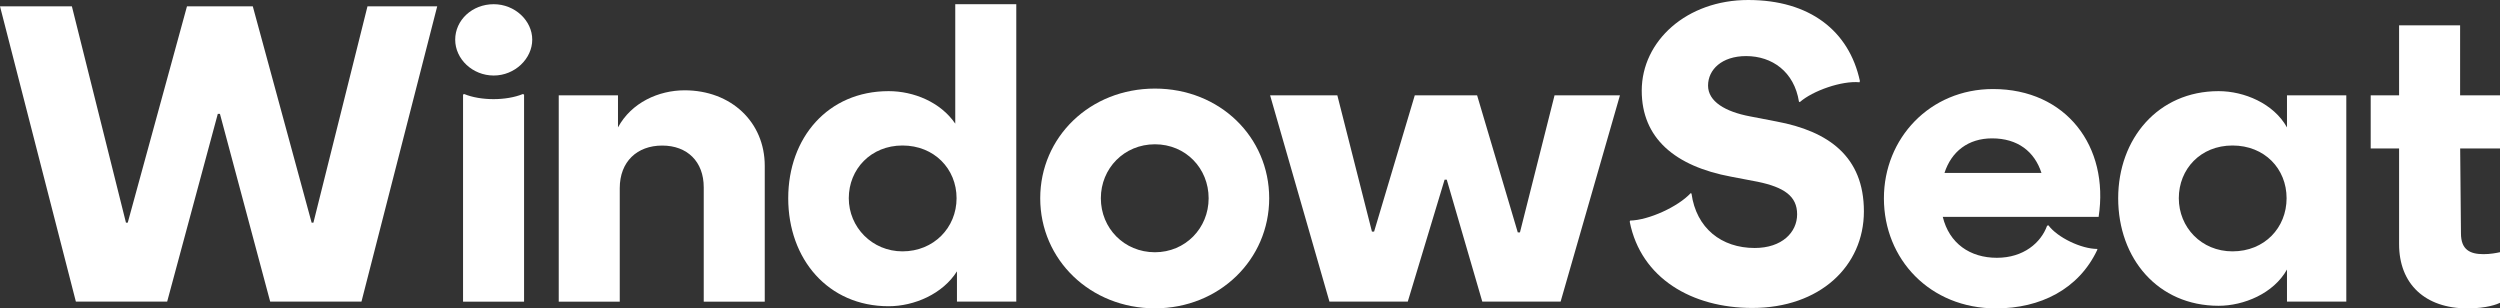
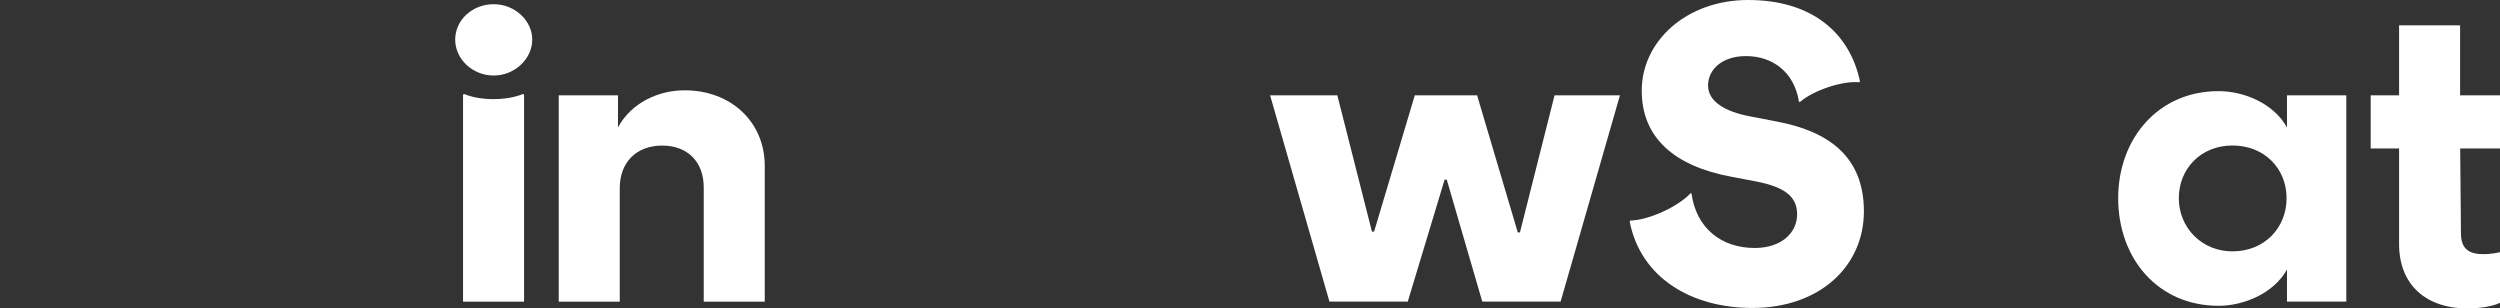
<svg xmlns="http://www.w3.org/2000/svg" width="300" height="37" viewBox="0 0 300 37" fill="none">
  <rect x="0" y="0" width="300" height="37" fill="#333333" stroke="none" />
  <g clip-path="url(#clip0_32314_27772)">
-     <path d="M8.625 0.757L15.116 26.722H15.328L22.438 0.757H30.334L37.397 26.722H37.609L44.099 0.757H52.466L43.377 36.19H32.421L26.394 13.667H26.135L20.06 36.19H9.104L0 0.757H8.625Z" fill="white" />
    <path d="M59.247 0.505C61.789 0.505 63.869 2.478 63.869 4.757C63.869 7.036 61.789 9.063 59.247 9.063C56.704 9.063 54.624 7.09 54.624 4.757C54.624 2.424 56.649 0.505 59.247 0.505ZM55.558 11.342L55.715 11.288C57.685 12.099 60.754 12.099 62.731 11.288L62.888 11.342V36.197H55.566V11.342H55.558Z" fill="white" />
    <path d="M67.04 11.441H74.158V15.288C75.767 12.305 79.04 10.837 82.156 10.837C87.712 10.837 91.77 14.63 91.77 19.899V36.197H84.448V22.477C84.448 19.387 82.47 17.468 79.464 17.468C76.458 17.468 74.37 19.387 74.37 22.584V36.197H67.048V11.441H67.04Z" fill="white" />
-     <path d="M114.843 32.549C113.132 35.279 109.703 36.748 106.634 36.748C99.359 36.748 94.587 31.081 94.587 23.792C94.587 16.504 99.367 10.937 106.634 10.937C109.648 10.937 112.866 12.252 114.631 14.837V0.505H121.954V36.19H114.835V32.541L114.843 32.549ZM108.298 30.163C112.041 30.163 114.788 27.326 114.788 23.785C114.788 20.244 112.089 17.46 108.298 17.46C104.507 17.46 101.854 20.297 101.854 23.785C101.854 27.272 104.664 30.163 108.298 30.163Z" fill="white" />
-     <path d="M124.827 23.792C124.827 16.45 130.8 10.63 138.593 10.63C146.386 10.63 152.304 16.45 152.304 23.792C152.304 31.134 146.331 37 138.593 37C130.855 37 124.827 31.18 124.827 23.792ZM138.593 30.27C142.235 30.27 145.036 27.387 145.036 23.792C145.036 20.198 142.282 17.314 138.593 17.314C134.904 17.314 132.102 20.198 132.102 23.792C132.102 27.387 134.904 30.27 138.593 30.27Z" fill="white" />
    <path d="M152.429 11.441H160.481L164.633 27.792H164.892L169.773 11.441H177.253L182.134 27.891H182.393L186.545 11.441H194.393L187.275 36.189H177.873L173.611 21.559H173.352L168.934 36.189H159.531L152.413 11.441H152.429Z" fill="white" />
    <path d="M195.563 26.622L195.611 26.469C197.847 26.423 201.379 24.802 202.878 23.18L202.98 23.226C203.553 27.379 206.567 29.758 210.562 29.758C213.834 29.758 215.655 27.884 215.655 25.712C215.655 23.54 214.093 22.469 210.923 21.811L207.76 21.207C200.955 19.945 197.008 16.55 197.008 10.883C197.008 4.91 202.407 0 209.785 0C217.162 0 221.887 3.694 223.189 9.72L223.142 9.873C221.008 9.667 217.531 10.89 215.977 12.252L215.875 12.198C215.302 8.604 212.657 6.73 209.533 6.73C206.622 6.73 204.966 8.351 204.966 10.271C204.966 12.191 207.045 13.407 210.004 13.965L213.175 14.577C219.407 15.739 223.668 18.775 223.668 25.36C223.668 31.945 218.371 36.954 210.271 36.954C203.051 36.954 196.921 33.406 195.571 26.63L195.563 26.622Z" fill="white" />
-     <path d="M226.069 23.792C226.069 16.604 231.579 10.684 239.16 10.684C247.935 10.684 253.13 17.567 251.835 26.026H233.133C233.91 29.215 236.406 30.935 239.623 30.935C242.841 30.935 244.921 29.115 245.651 27.089L245.808 27.035C246.899 28.503 249.755 29.872 251.678 29.872V29.972C249.441 34.729 244.819 37.008 239.521 37.008C231.579 37.008 226.069 31.088 226.069 23.8V23.792ZM244.976 20.756C244.144 18.179 242.119 16.604 239.05 16.604C236.194 16.604 234.169 18.171 233.337 20.756H244.976Z" fill="white" />
    <path d="M254.182 23.793C254.182 16.657 258.961 10.937 266.229 10.937C269.29 10.937 272.829 12.405 274.438 15.288V11.441H281.556V36.19H274.438V32.343C272.829 35.226 269.242 36.694 266.229 36.694C258.953 36.694 254.182 31.027 254.182 23.785V23.793ZM267.9 30.163C271.746 30.163 274.391 27.326 274.391 23.785C274.391 20.244 271.746 17.46 267.9 17.46C264.055 17.46 261.457 20.297 261.457 23.785C261.457 27.272 264.157 30.163 267.9 30.163Z" fill="white" />
    <path d="M300 11.441H295.213V3.036H287.891V11.441H284.484V17.819H287.891V29.299C287.891 34.071 291.006 37.008 296.1 37.008C298.47 37.008 299.71 36.48 300.008 36.335V30.262C299.561 30.362 298.823 30.499 298.03 30.499C296.398 30.499 295.315 29.972 295.315 27.998L295.221 17.819H300.008V11.441H300Z" fill="white" />
  </g>
  <defs>
    <clipPath id="clip0_32314_27772">
      <rect width="300" height="37" fill="white" />
    </clipPath>
  </defs>
</svg>